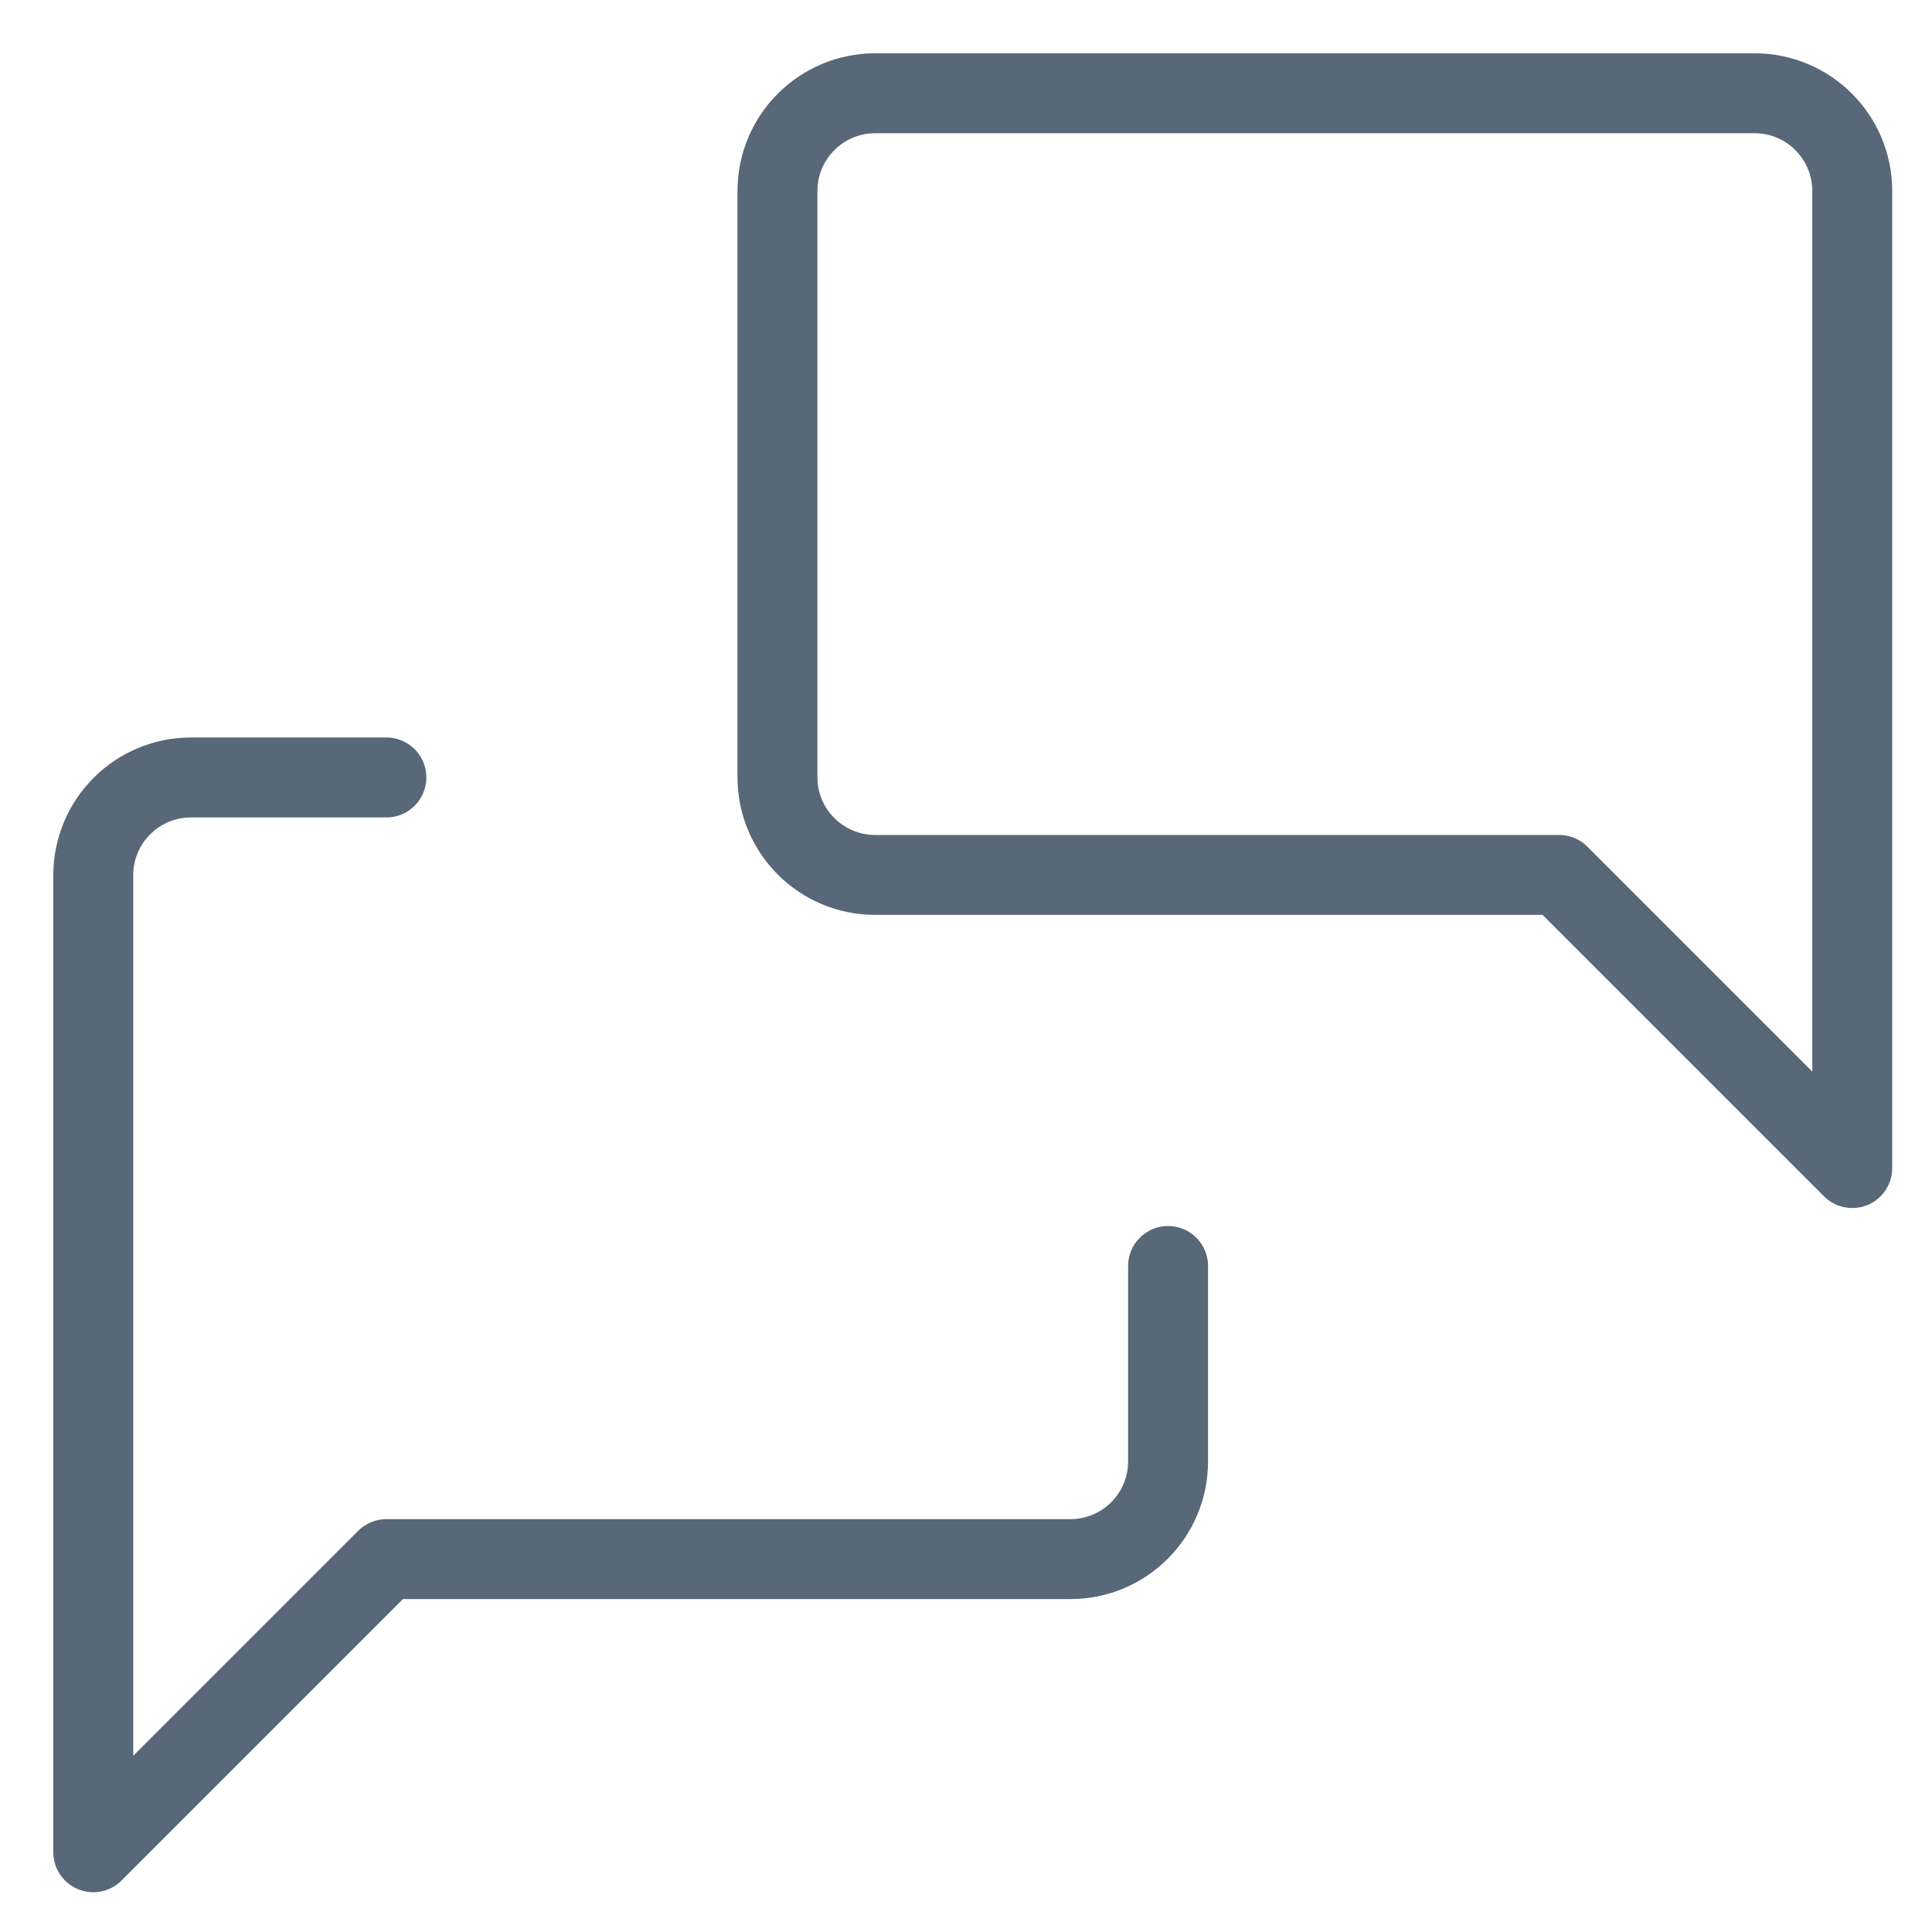
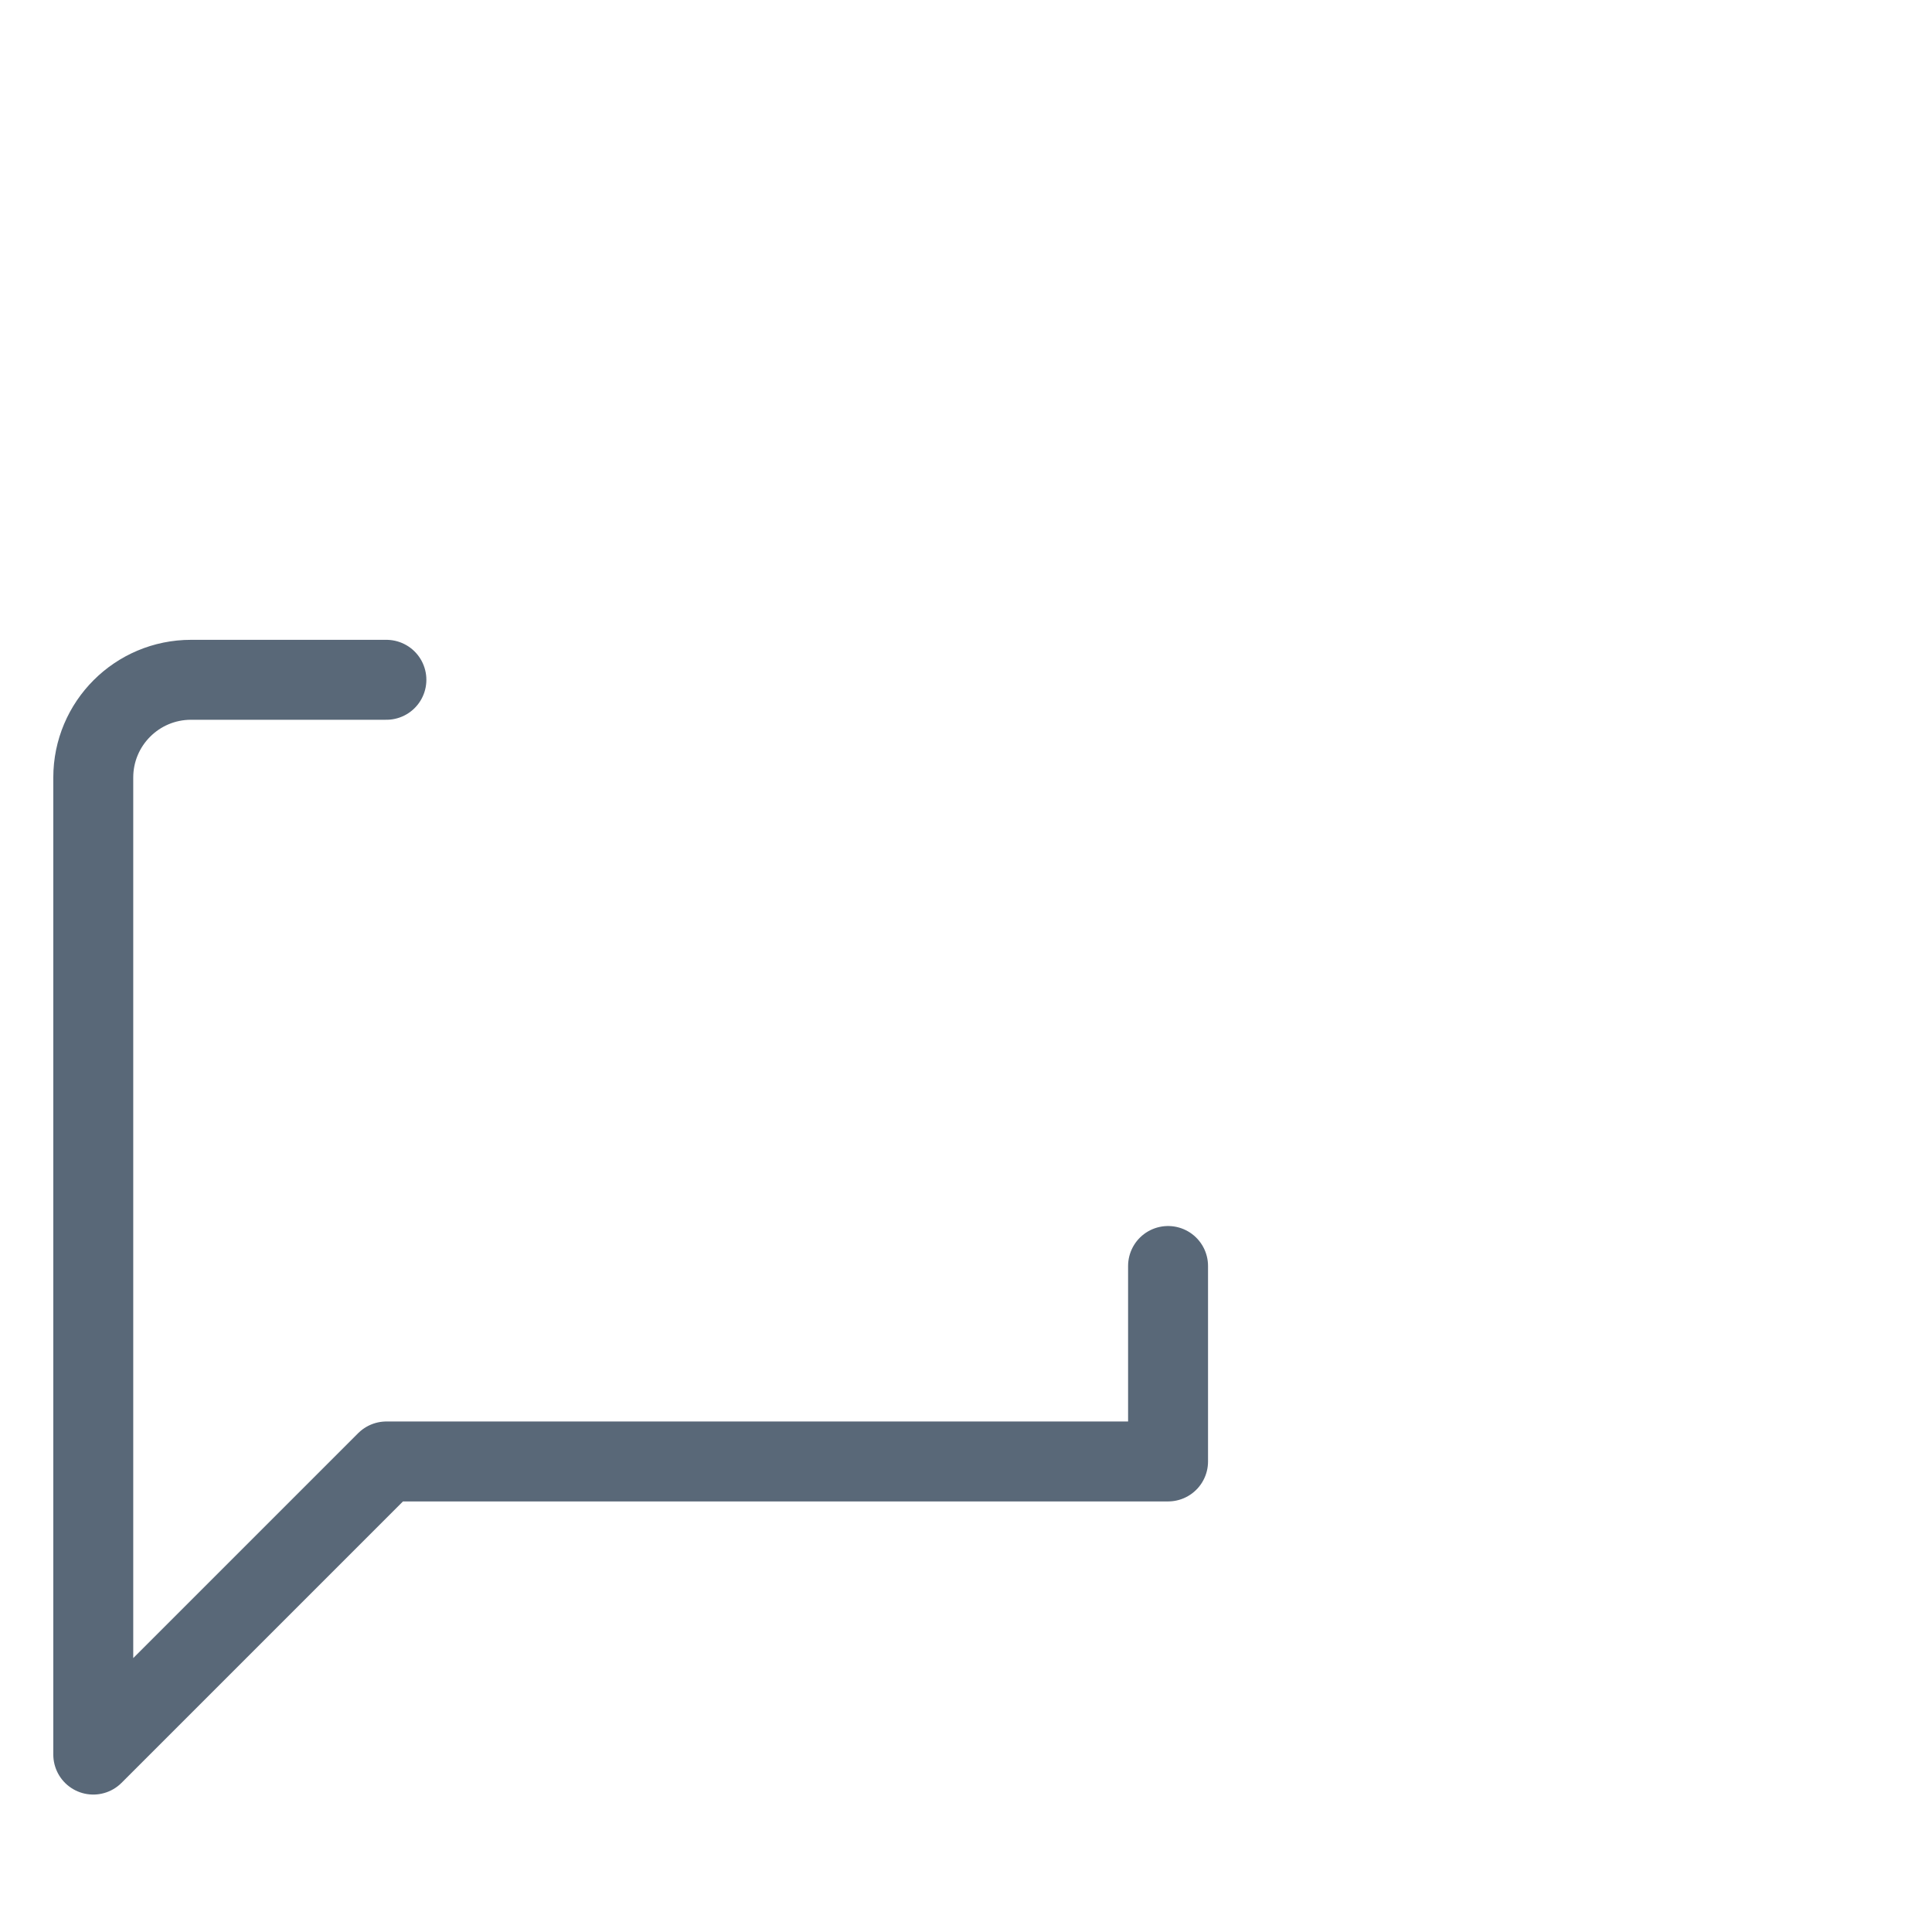
<svg xmlns="http://www.w3.org/2000/svg" width="29" height="29" viewBox="0 0 29 29">
  <g>
    <g>
      <g>
-         <path fill="none" stroke="#596878" stroke-linecap="round" stroke-linejoin="round" stroke-miterlimit="20" stroke-width="1.2" d="M27.803 17.533v0l-4.4-4.4v0H13.137c-.81 0-1.467-.656-1.467-1.466v-8.8c0-.81.657-1.467 1.467-1.467h13.2c.81 0 1.466.657 1.466 1.467v14.666" />
-       </g>
+         </g>
      <g>
-         <path fill="none" stroke="#596878" stroke-linecap="round" stroke-linejoin="round" stroke-miterlimit="20" stroke-width="1.2" d="M17.533 19.003v2.934c0 .81-.656 1.466-1.466 1.466H5.8v0l-4.4 4.4v0-14.666c0-.81.657-1.467 1.467-1.467H5.8v0" />
+         <path fill="none" stroke="#596878" stroke-linecap="round" stroke-linejoin="round" stroke-miterlimit="20" stroke-width="1.2" d="M17.533 19.003v2.934H5.8v0l-4.4 4.4v0-14.666c0-.81.657-1.467 1.467-1.467H5.8v0" />
      </g>
    </g>
  </g>
</svg>